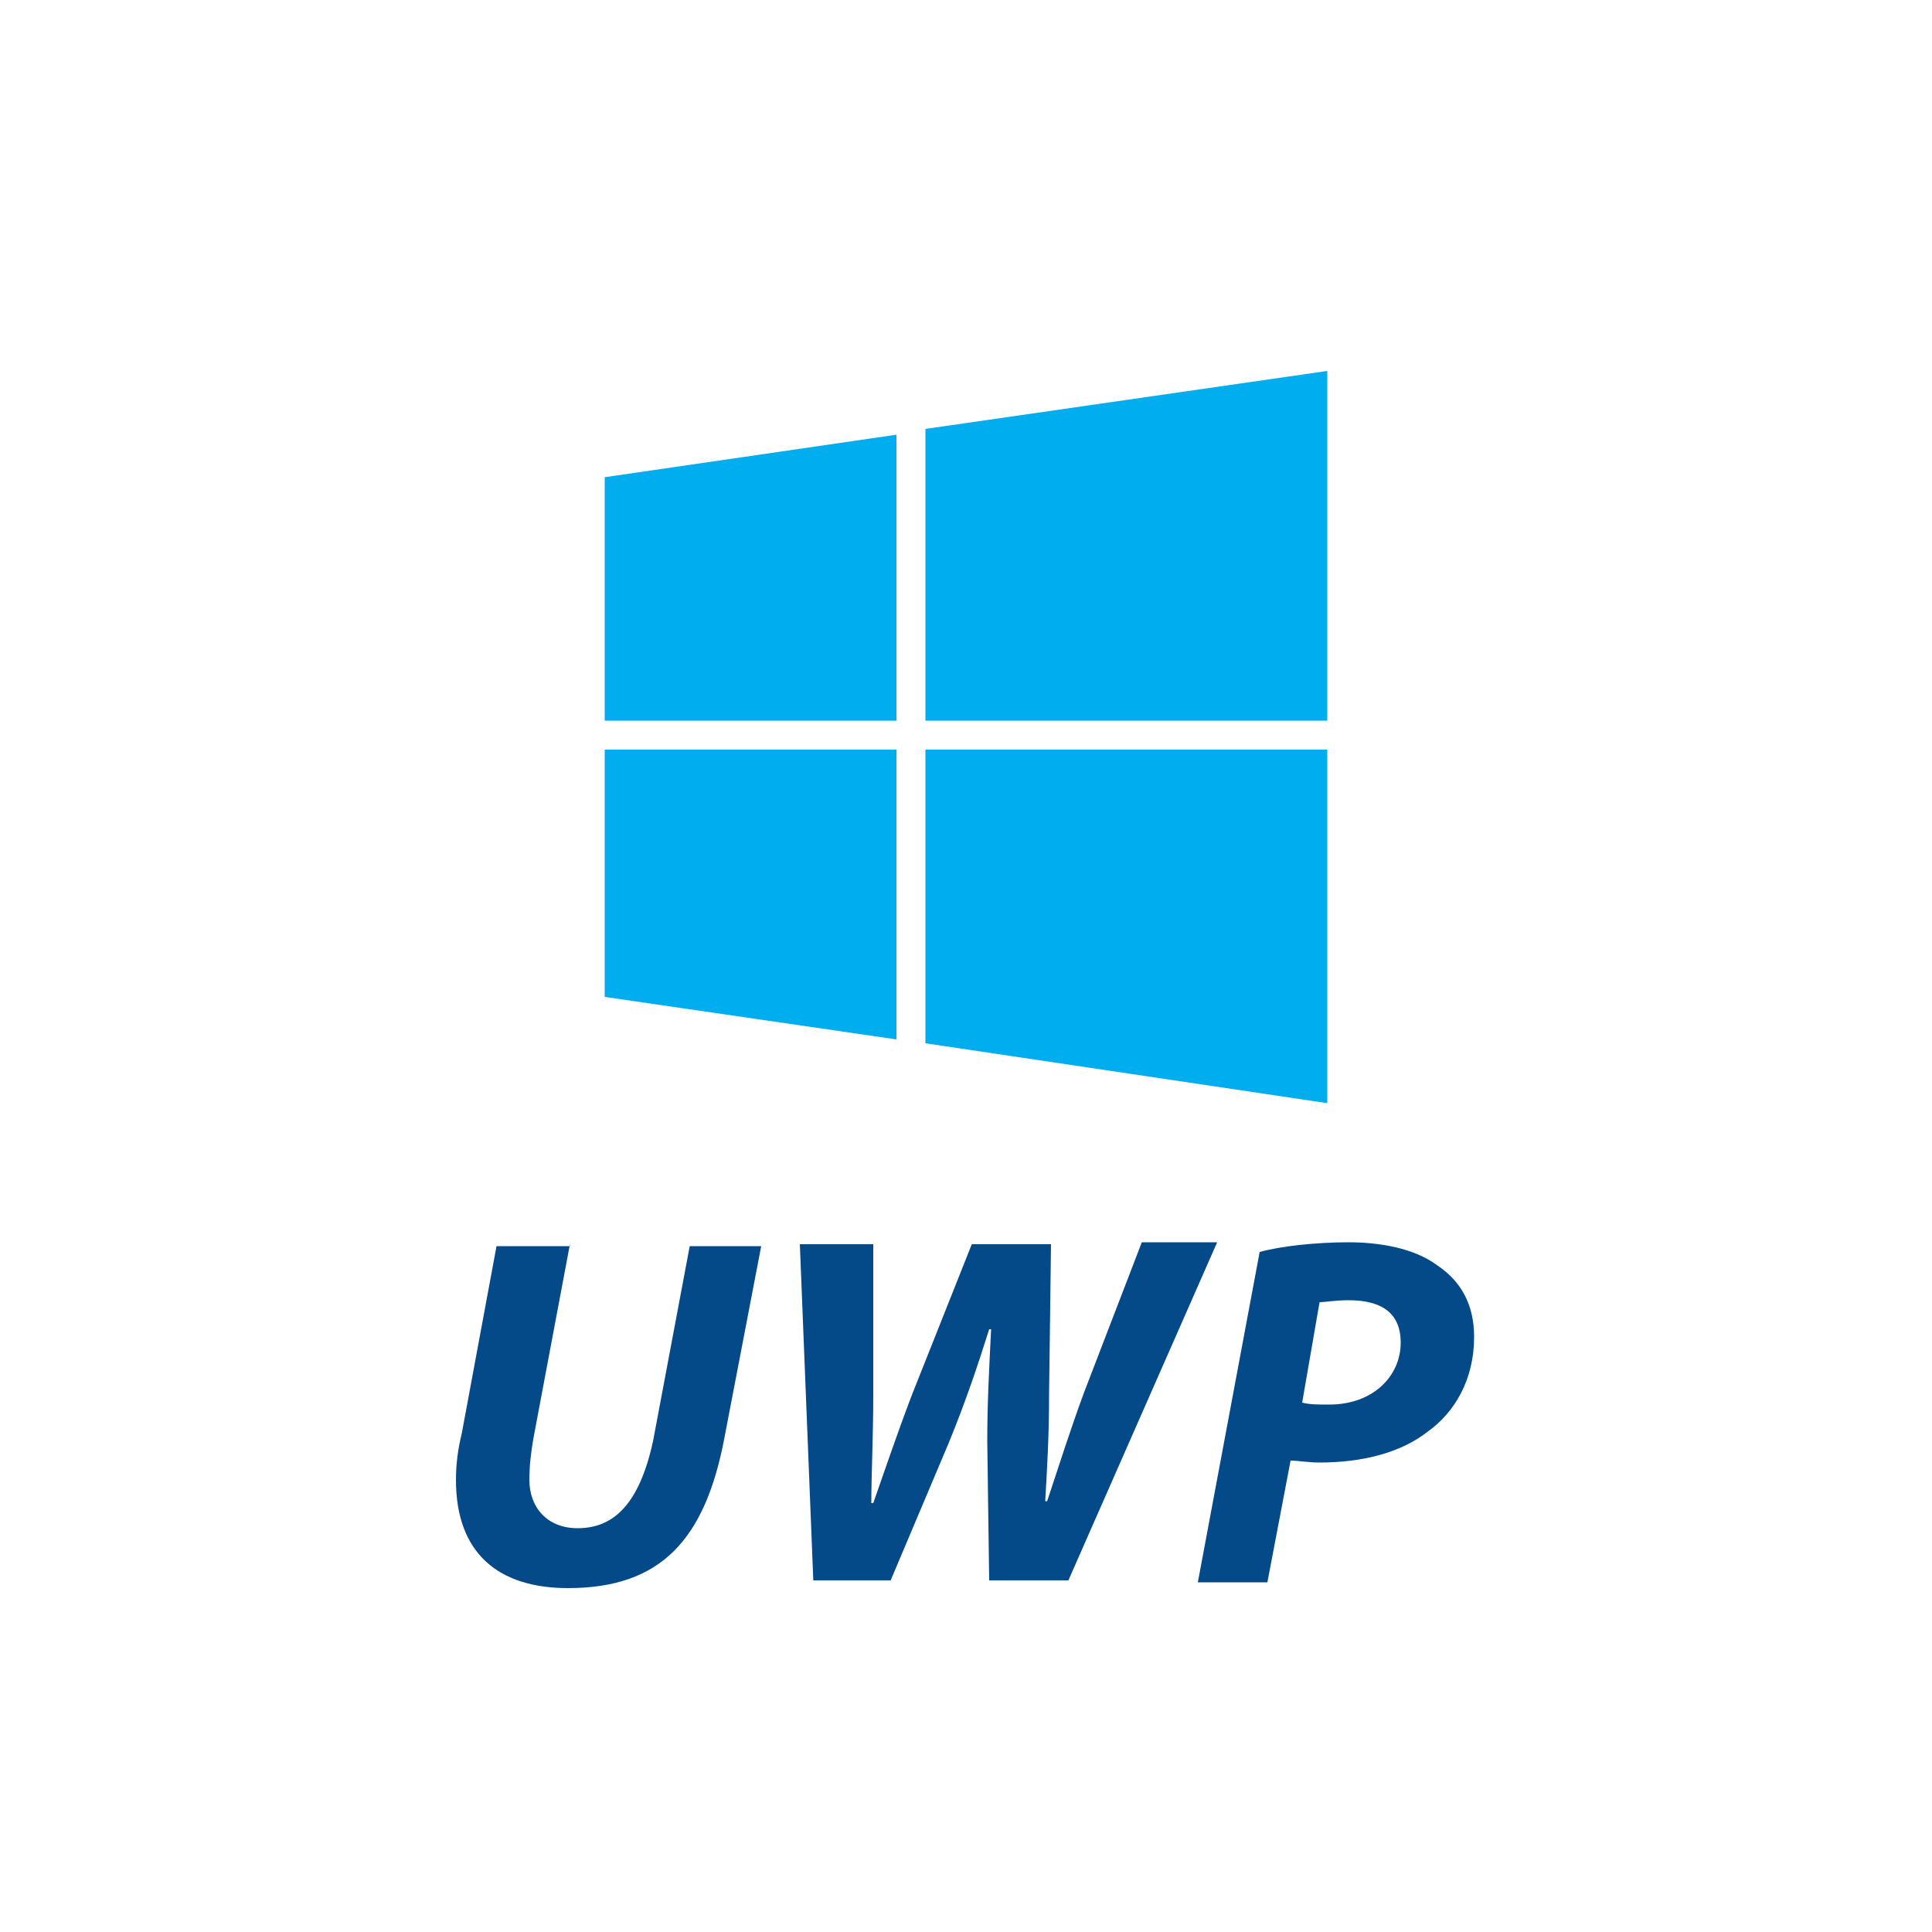
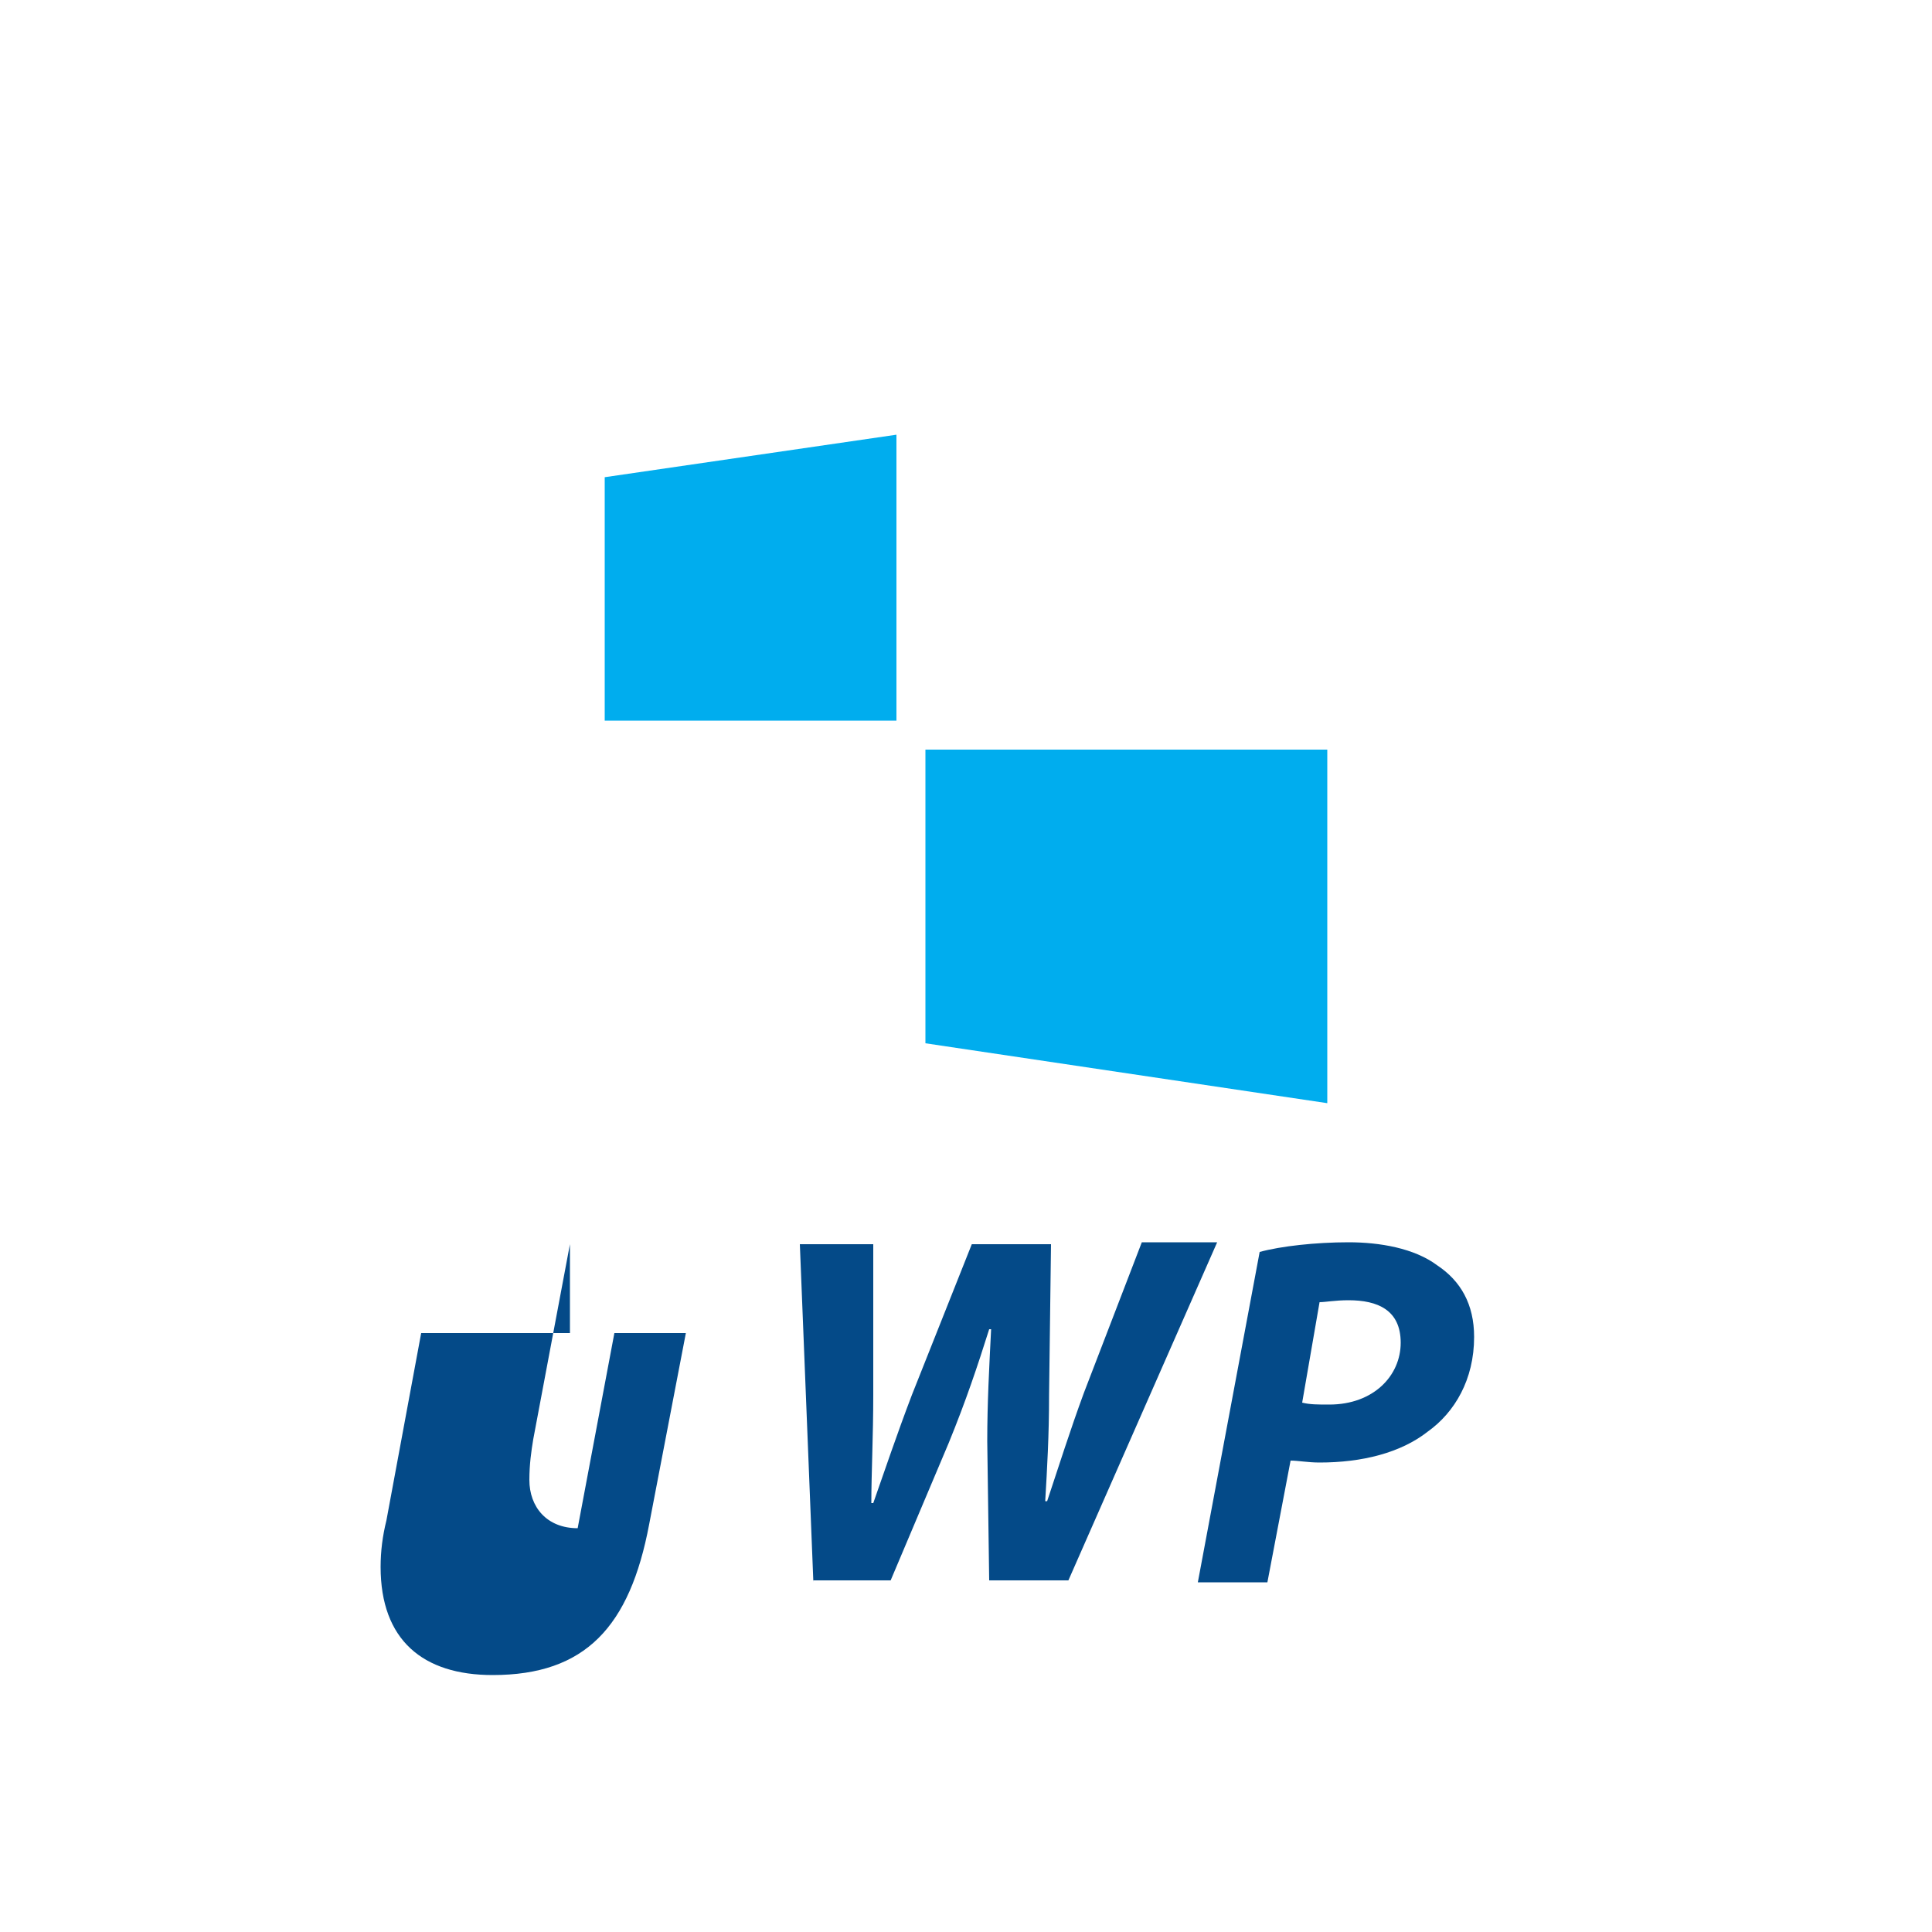
<svg xmlns="http://www.w3.org/2000/svg" version="1.1" id="Layer_1" x="0px" y="0px" viewBox="0 0 100 100" style="enable-background:new 0 0 100 100;" xml:space="preserve">
  <style type="text/css">
	.st0{fill:none;}
	.st1{fill:#00ADEE;}
	.st2{fill:#044A88;}
</style>
  <title>multimerch-logo</title>
  <g id="Layer_2_1_">
    <g id="Layer_1-2">
      <rect class="st0" width="100" height="100" />
    </g>
  </g>
  <g id="Winlogo">
-     <polygon class="st1" points="68.7,37.3 68.7,19.2 47.9,22.2 47.9,37.3  " />
    <polygon class="st1" points="46.4,22.5 31.3,24.7 31.3,37.3 46.4,37.3  " />
-     <polygon class="st1" points="31.3,38.8 31.3,51.6 46.4,53.8 46.4,38.8  " />
    <polygon class="st1" points="47.9,54 68.7,57.1 68.7,38.8 47.9,38.8  " />
  </g>
  <g>
-     <path class="st2" d="M29.5,64.4l-1.9,10.1c-0.1,0.6-0.2,1.3-0.2,2.1c0,1.4,0.9,2.5,2.5,2.5c1.9,0,3.2-1.3,3.9-4.5l1.9-10.1h3.7   l-1.9,9.9c-1,5.3-3.3,7.8-8.1,7.8c-3.6,0-5.8-1.8-5.8-5.6c0-0.8,0.1-1.6,0.3-2.4l1.8-9.7H29.5z" />
+     <path class="st2" d="M29.5,64.4l-1.9,10.1c-0.1,0.6-0.2,1.3-0.2,2.1c0,1.4,0.9,2.5,2.5,2.5l1.9-10.1h3.7   l-1.9,9.9c-1,5.3-3.3,7.8-8.1,7.8c-3.6,0-5.8-1.8-5.8-5.6c0-0.8,0.1-1.6,0.3-2.4l1.8-9.7H29.5z" />
    <path class="st2" d="M42.1,81.9l-0.7-17.5h3.8l0,7.8c0,2.1-0.1,4.1-0.1,5.6h0.1c0.6-1.7,1.2-3.5,2-5.6l3.1-7.8h4.1l-0.1,7.8   c0,2.1-0.1,3.8-0.2,5.5h0.1c0.6-1.8,1.2-3.7,1.9-5.6l3-7.8h3.9l-7.7,17.5h-4.1l-0.1-7.2c0-2,0.1-3.8,0.2-5.8h-0.1   c-0.6,1.9-1.2,3.7-2.1,5.9l-3,7.1H42.1z" />
    <path class="st2" d="M65.2,64.8c1.1-0.3,2.9-0.5,4.6-0.5c1.6,0,3.4,0.3,4.6,1.2c1.2,0.8,1.9,2,1.9,3.7c0,2.2-1,3.9-2.4,4.9   c-1.4,1.1-3.4,1.6-5.6,1.6c-0.6,0-1.1-0.1-1.5-0.1l-1.2,6.3H62L65.2,64.8z M67.4,72.6c0.4,0.1,0.8,0.1,1.4,0.1   c2.3,0,3.7-1.5,3.7-3.2c0-1.7-1.2-2.2-2.7-2.2c-0.7,0-1.2,0.1-1.5,0.1L67.4,72.6z" />
  </g>
</svg>